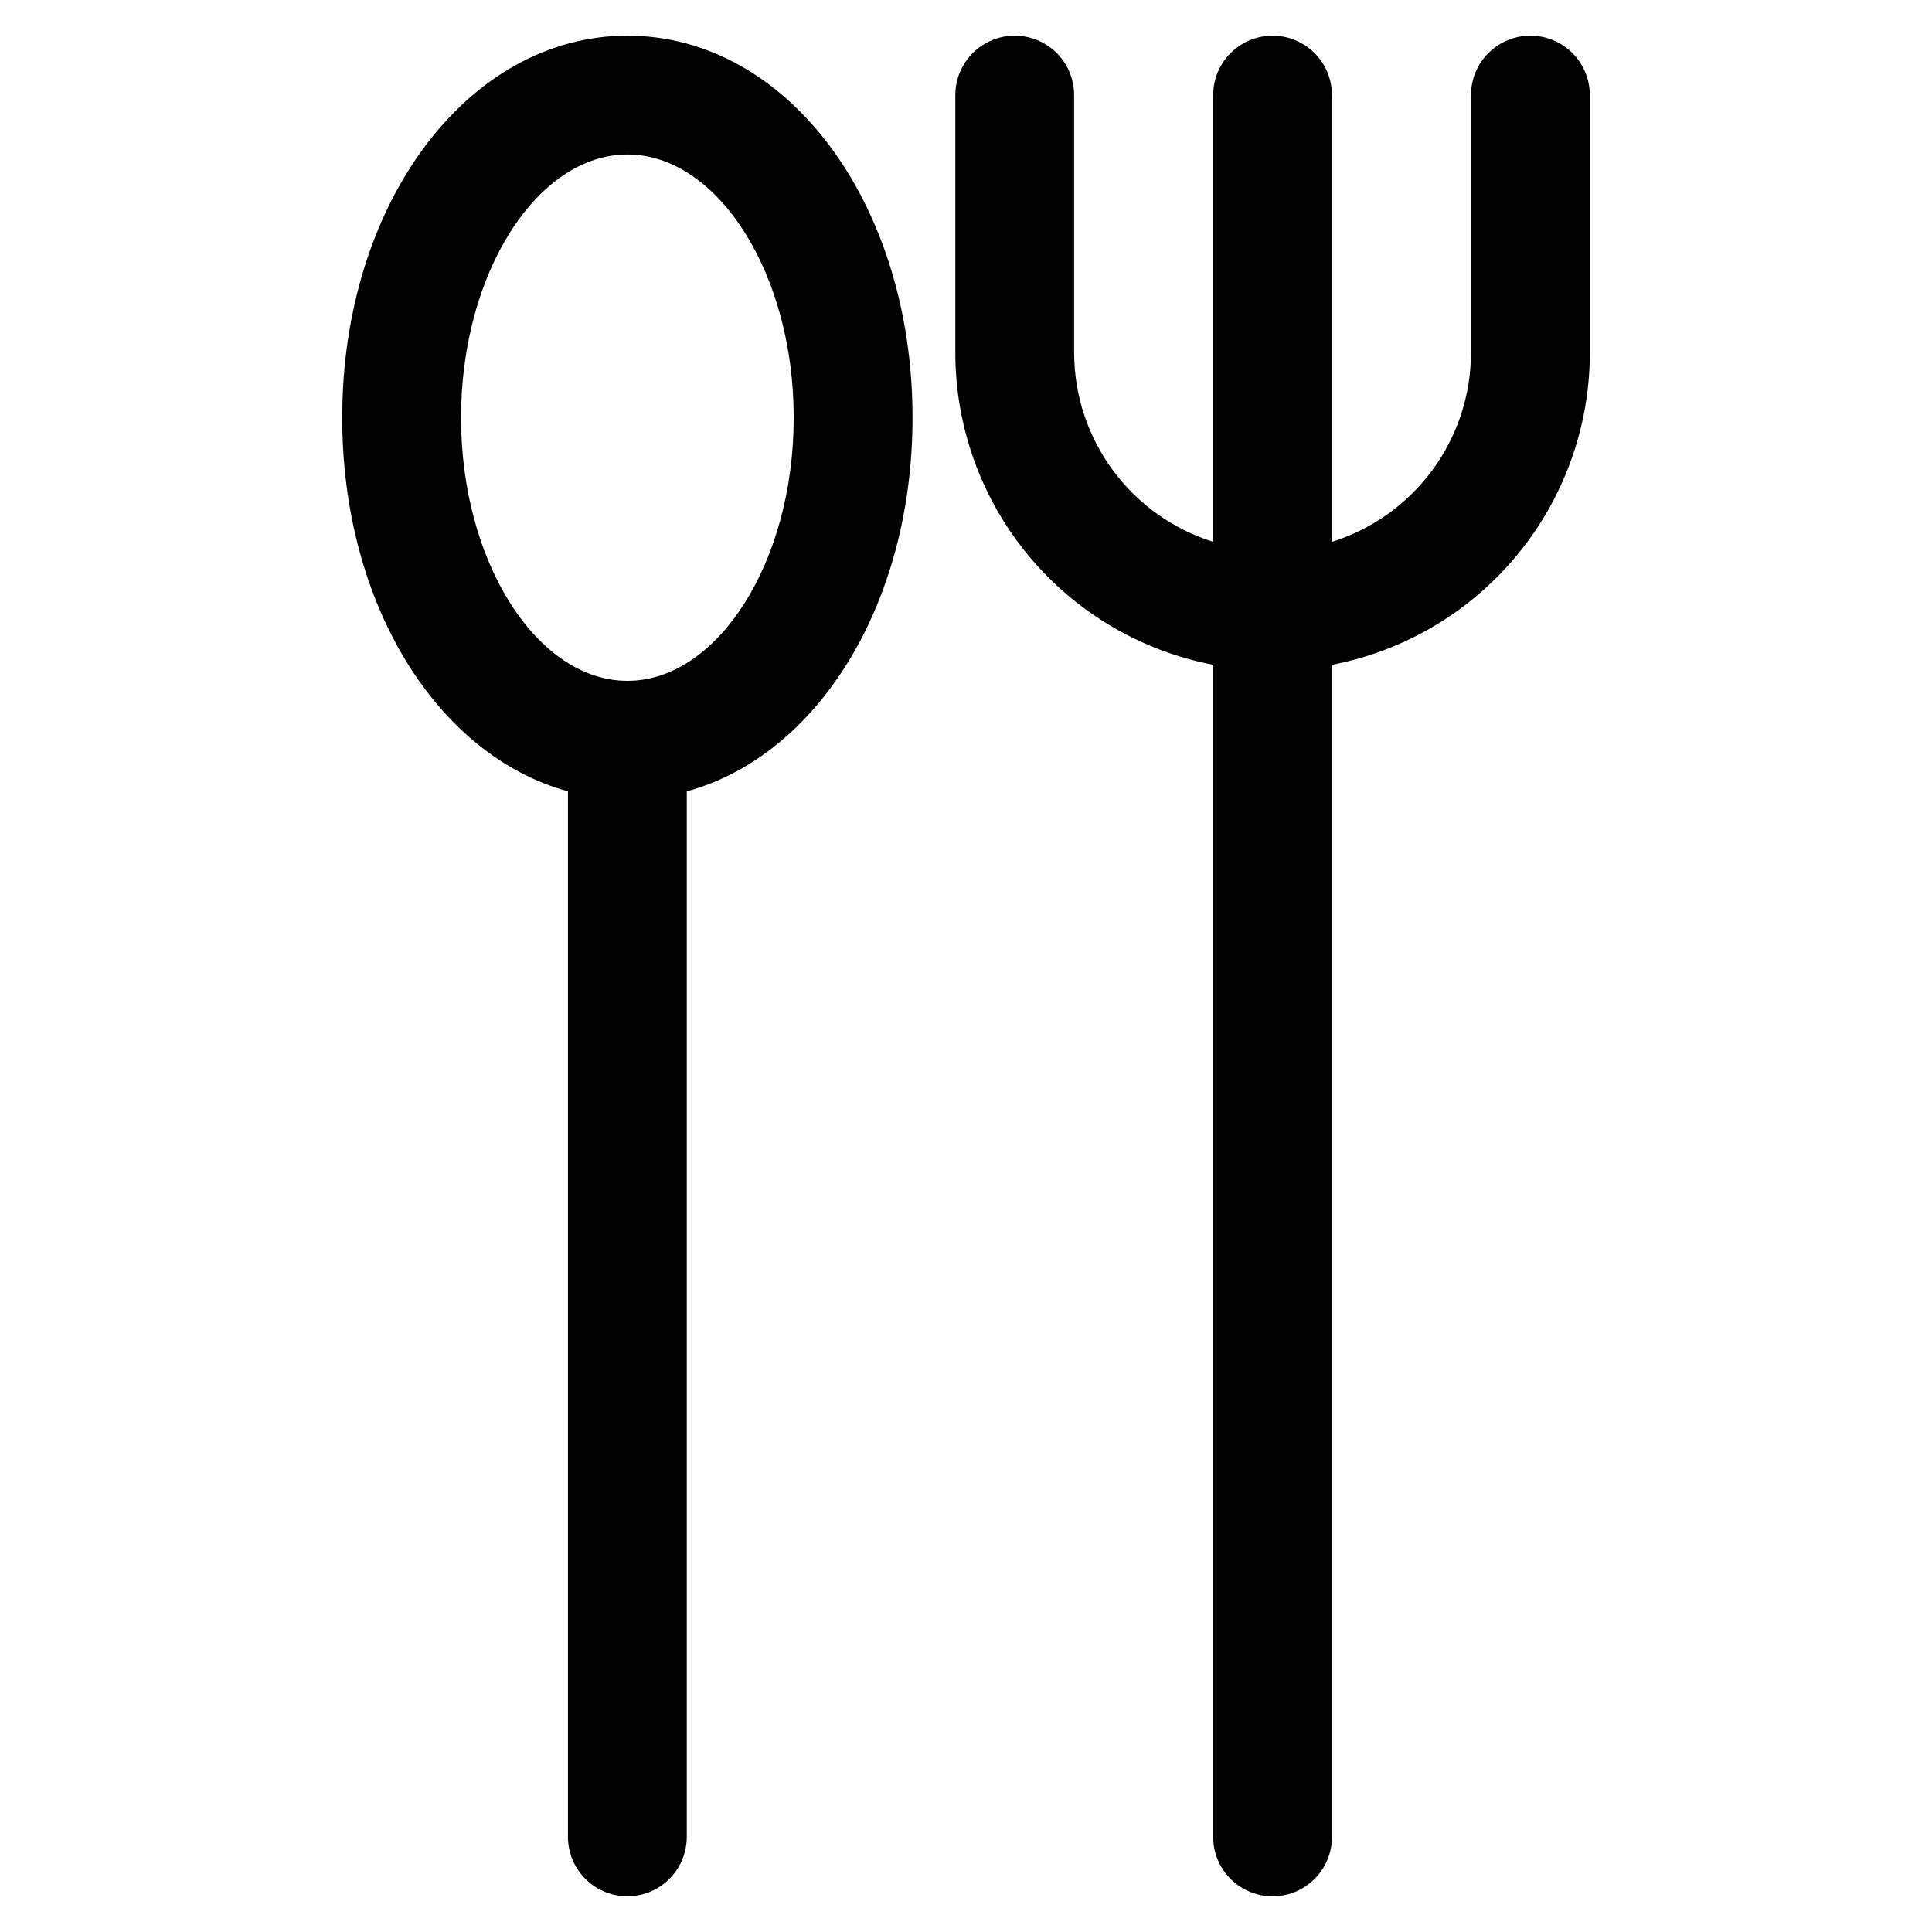
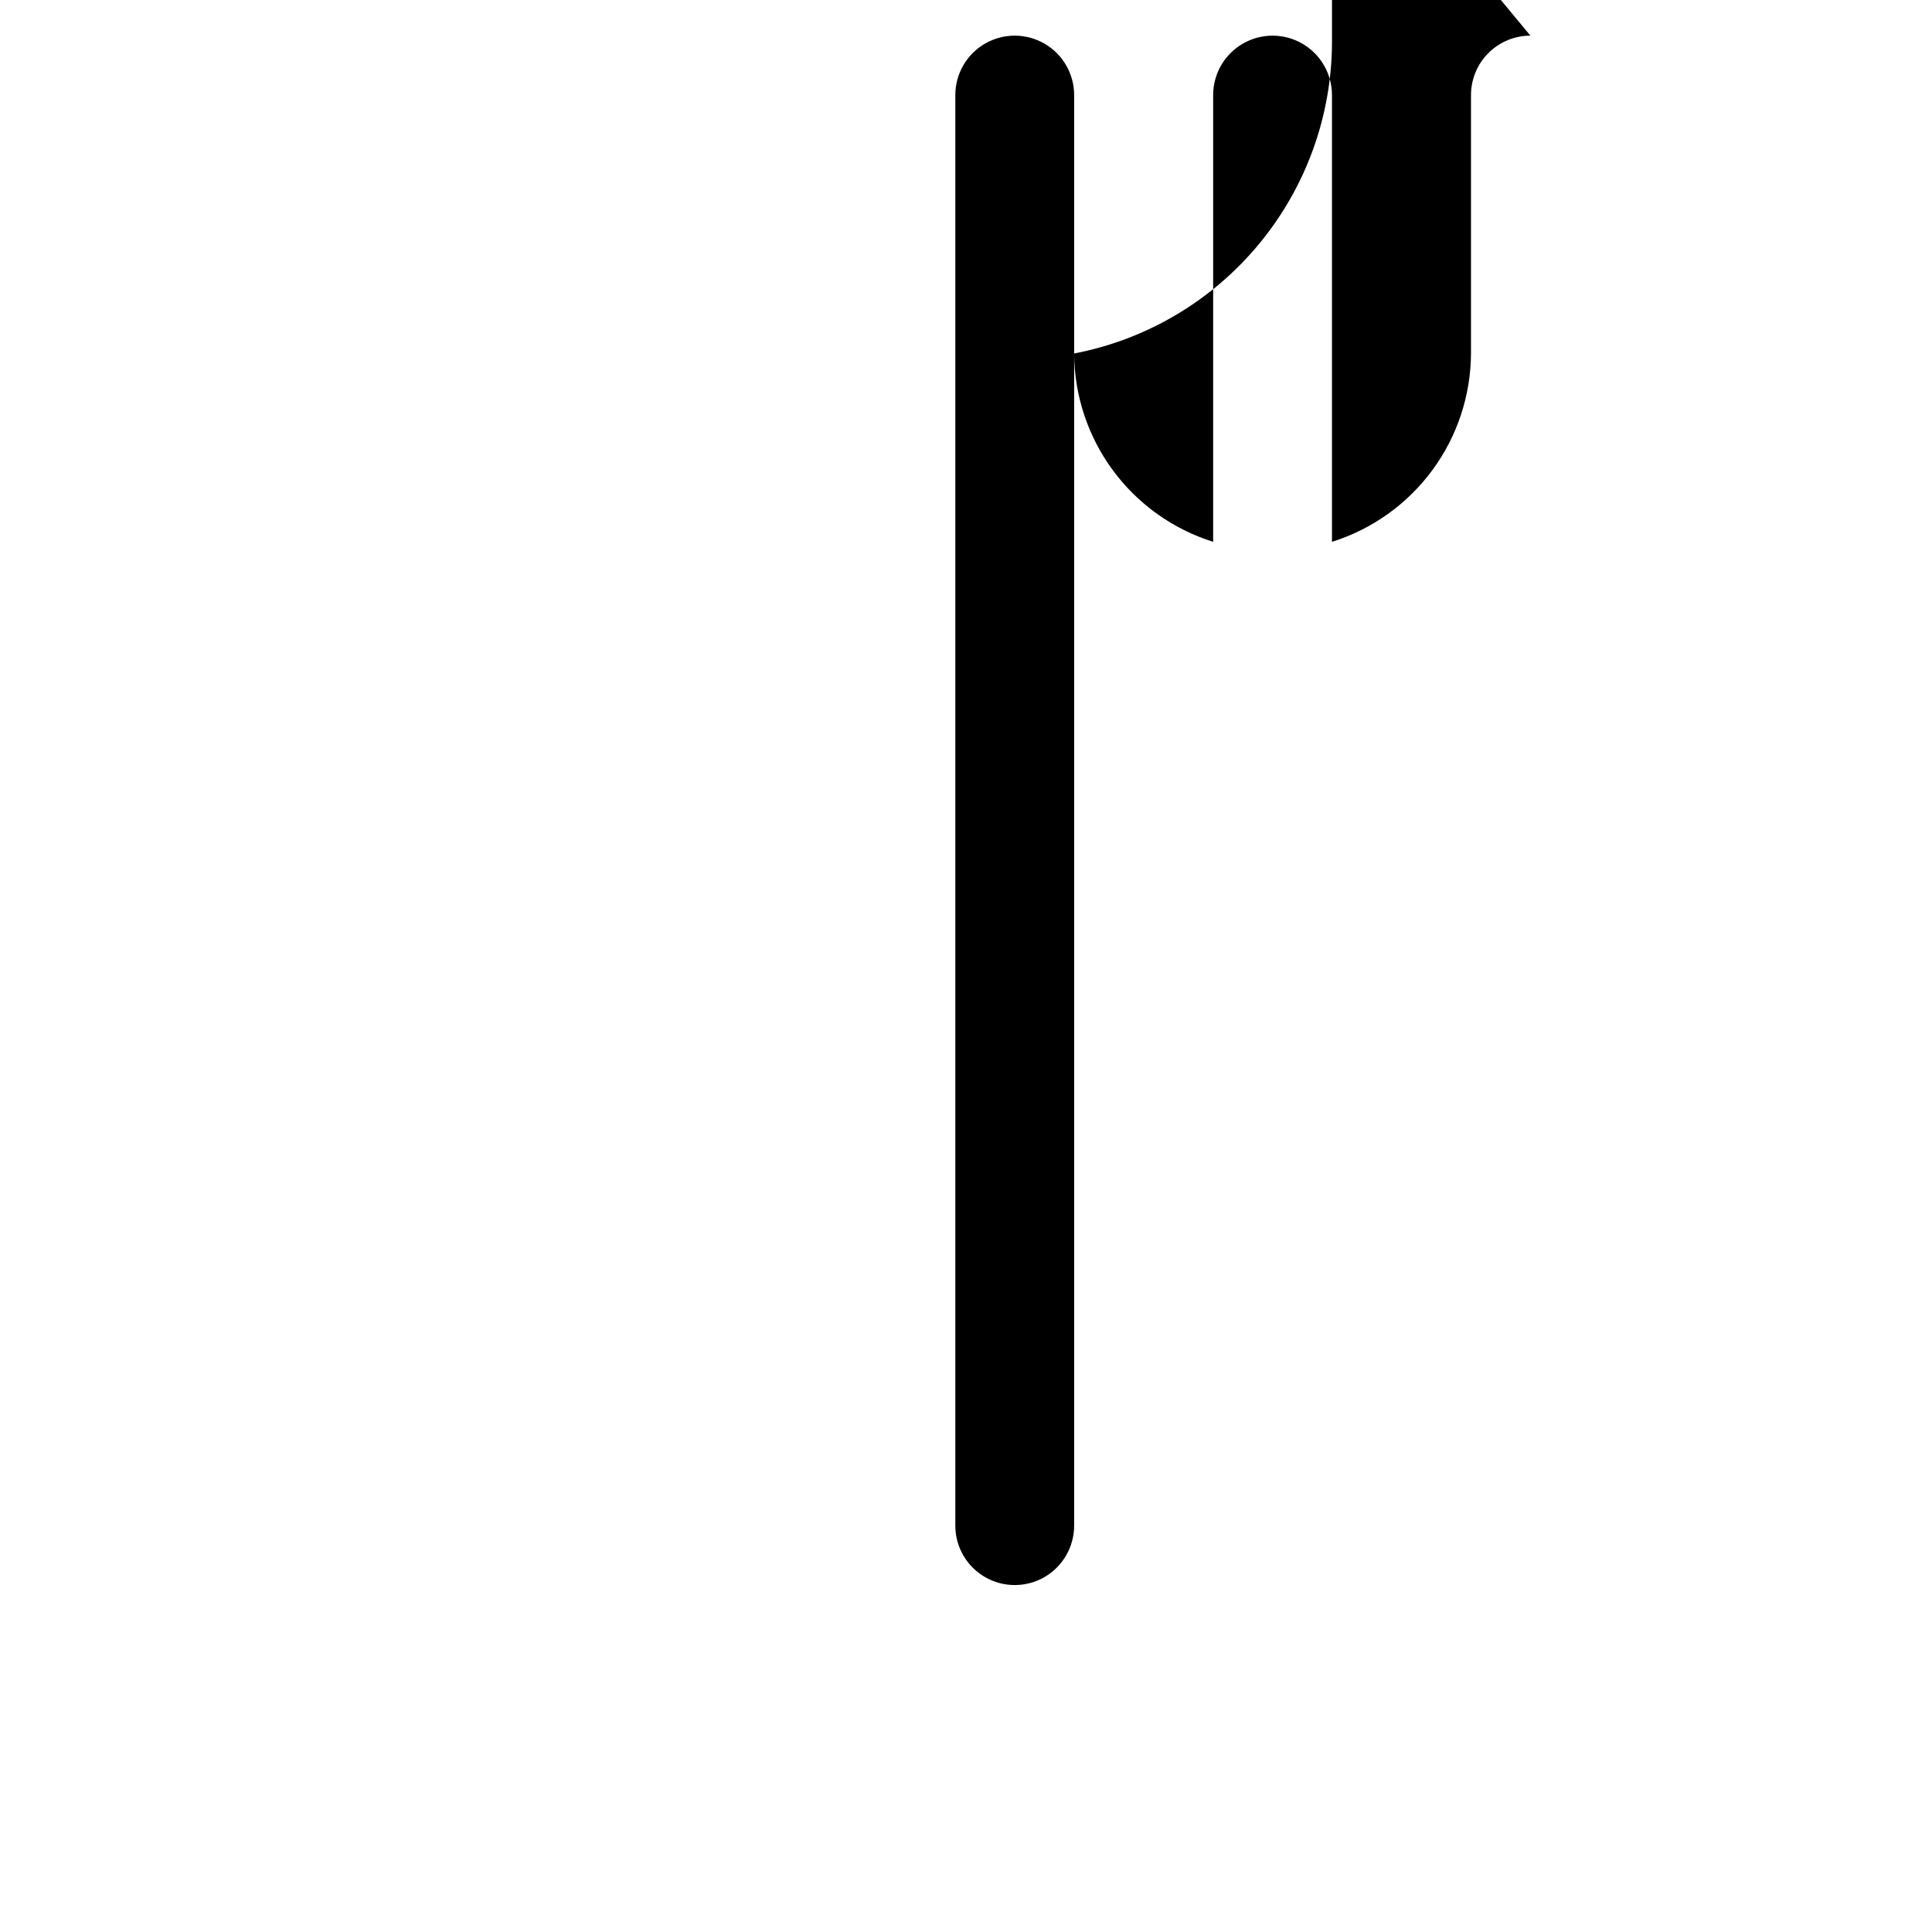
<svg xmlns="http://www.w3.org/2000/svg" fill="#000000" width="800px" height="800px" version="1.1" viewBox="144 144 512 512">
  <g>
-     <path d="m549.57 153.45c-4.176 0-8.18 1.66-11.133 4.613s-4.609 6.957-4.609 11.133v68.484c-0.059 11.152-3.656 21.996-10.277 30.969-6.625 8.969-15.926 15.602-26.566 18.941v-118.39c0-5.625-3-10.824-7.871-13.637s-10.871-2.812-15.742 0c-4.871 2.812-7.875 8.012-7.875 13.637v118.39c-10.637-3.34-19.941-9.973-26.562-18.941-6.621-8.973-10.223-19.816-10.277-30.969v-68.484c0-5.625-3-10.824-7.871-13.637s-10.875-2.812-15.746 0-7.871 8.012-7.871 13.637v68.484c0.051 19.543 6.894 38.461 19.359 53.512 12.469 15.051 29.777 25.301 48.969 28.988v310.63c0 5.625 3.004 10.824 7.875 13.637 4.871 2.812 10.871 2.812 15.742 0s7.871-8.012 7.871-13.637v-310.63c19.191-3.688 36.504-13.938 48.969-28.988 12.469-15.051 19.312-33.969 19.363-53.512v-68.484c0-4.176-1.66-8.18-4.613-11.133s-6.957-4.613-11.133-4.613z" />
-     <path d="m310.26 153.45c-42.352 0-75.57 44.559-75.57 101.23 0 49.438 25.191 89.582 59.828 99.031l-0.004 277.09c0 5.625 3.004 10.824 7.875 13.637 4.871 2.812 10.871 2.812 15.742 0s7.871-8.012 7.871-13.637v-277.09c34.637-9.445 59.828-49.594 59.828-99.031 0-56.676-33.062-101.23-75.57-101.23zm0 170.98c-23.93 0-44.082-31.488-44.082-69.746 0-38.258 20.152-69.746 44.082-69.746 23.93 0 44.082 31.488 44.082 69.746 0 38.258-20.152 69.746-44.082 69.746z" />
+     <path d="m549.57 153.45c-4.176 0-8.18 1.66-11.133 4.613s-4.609 6.957-4.609 11.133v68.484c-0.059 11.152-3.656 21.996-10.277 30.969-6.625 8.969-15.926 15.602-26.566 18.941v-118.39c0-5.625-3-10.824-7.871-13.637s-10.871-2.812-15.742 0c-4.871 2.812-7.875 8.012-7.875 13.637v118.39c-10.637-3.34-19.941-9.973-26.562-18.941-6.621-8.973-10.223-19.816-10.277-30.969v-68.484c0-5.625-3-10.824-7.871-13.637s-10.875-2.812-15.746 0-7.871 8.012-7.871 13.637v68.484v310.63c0 5.625 3.004 10.824 7.875 13.637 4.871 2.812 10.871 2.812 15.742 0s7.871-8.012 7.871-13.637v-310.63c19.191-3.688 36.504-13.938 48.969-28.988 12.469-15.051 19.312-33.969 19.363-53.512v-68.484c0-4.176-1.66-8.18-4.613-11.133s-6.957-4.613-11.133-4.613z" />
  </g>
</svg>